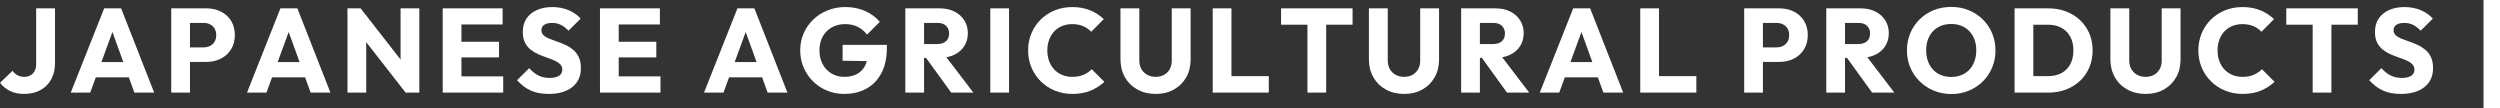
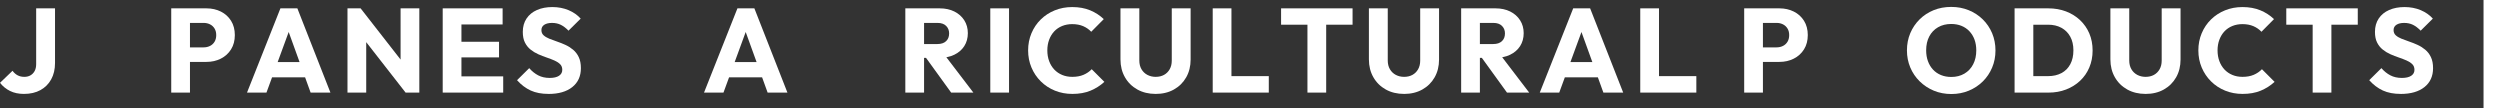
<svg xmlns="http://www.w3.org/2000/svg" id="_レイヤー_2" data-name="レイヤー 2" width="1969.37" height="85.16" viewBox="0 0 1969.37 85.16">
  <rect x="0" y="0" width="1969.37" height="85.16" fill="#333333" stroke="none" />
  <defs>
    <style>
      .cls-1 {
        fill: #fff;
        stroke-width: 0px;
      }
    </style>
  </defs>
  <g id="_具" data-name="具">
    <g>
      <path class="cls-1" d="m18.89,73.98c-4.2,0-7.85-.77-10.95-2.3-3.1-1.53-5.75-3.68-7.94-6.44l9.87-9.49c1.13,1.57,2.46,2.76,4,3.57,1.53.81,3.27,1.22,5.22,1.22s3.51-.39,4.89-1.18c1.38-.78,2.47-1.91,3.29-3.38.81-1.47,1.22-3.3,1.22-5.5V6.58h14.85v43.05c0,4.95-1,9.24-3.01,12.88-2.01,3.64-4.83,6.46-8.46,8.46-3.64,2-7.96,3.01-12.97,3.01Z" />
-       <path class="cls-1" d="m55.74,72.94L82.06,6.58h13.35l26.04,66.36h-15.6l-19.93-55.08h5.36l-20.21,55.08h-15.32Zm14.95-12.03v-12.03h36.19v12.03h-36.19Z" />
      <path class="cls-1" d="m134.89,72.94V6.58h14.76v66.36h-14.76Zm11.28-24.16v-11.47h14.29c1.82,0,3.48-.38,4.98-1.13,1.5-.75,2.69-1.85,3.57-3.29.88-1.44,1.32-3.2,1.32-5.26s-.44-3.73-1.32-5.17c-.88-1.44-2.07-2.54-3.57-3.29s-3.17-1.13-4.98-1.13h-14.29V6.58h16.45c4.2,0,7.99.85,11.37,2.54s6.06,4.12,8.04,7.28c1.97,3.17,2.96,6.91,2.96,11.23s-.99,8.07-2.96,11.23c-1.97,3.17-4.65,5.61-8.04,7.33-3.38,1.72-7.18,2.58-11.37,2.58h-16.45Z" />
      <path class="cls-1" d="m194.58,72.94L220.9,6.58h13.35l26.04,66.36h-15.6l-19.93-55.08h5.36l-20.21,55.08h-15.32Zm14.95-12.03v-12.03h36.19v12.03h-36.19Z" />
      <path class="cls-1" d="m273.73,72.94V6.58h10.34l4.42,13.25v53.11h-14.76Zm45.78,0l-39.1-50.1,3.67-16.26,39.1,50.1-3.67,16.26Zm0,0l-3.95-13.25V6.58h14.76v66.36h-10.81Z" />
      <path class="cls-1" d="m348.74,72.94V6.58h14.76v66.36h-14.76Zm11.28-53.67V6.58h35.91v12.69h-35.91Zm0,25.94v-12.31h33.09v12.31h-33.09Zm0,27.73v-12.78h36.38v12.78h-36.38Z" />
      <path class="cls-1" d="m432.11,73.98c-5.45,0-10.14-.89-14.05-2.68-3.92-1.79-7.51-4.5-10.76-8.13l9.59-9.49c2.13,2.44,4.5,4.34,7.1,5.69,2.6,1.35,5.62,2.02,9.07,2.02,3.13,0,5.56-.56,7.29-1.69,1.72-1.13,2.58-2.69,2.58-4.7,0-1.82-.56-3.29-1.69-4.42-1.13-1.13-2.62-2.1-4.46-2.91-1.85-.81-3.89-1.6-6.11-2.35-2.23-.75-4.43-1.61-6.63-2.58-2.19-.97-4.22-2.19-6.06-3.67-1.85-1.47-3.34-3.32-4.46-5.55-1.13-2.22-1.69-5.03-1.69-8.41,0-4.07.99-7.58,2.96-10.53,1.97-2.94,4.71-5.18,8.23-6.72,3.51-1.53,7.55-2.3,12.13-2.3s8.88.82,12.74,2.44c3.85,1.63,7.03,3.85,9.54,6.67l-9.59,9.49c-2.01-2.07-4.03-3.6-6.06-4.61-2.04-1-4.34-1.5-6.91-1.5s-4.61.49-6.11,1.46c-1.5.97-2.26,2.37-2.26,4.18,0,1.69.56,3.06,1.69,4.09s2.62,1.93,4.46,2.68c1.85.75,3.88,1.5,6.11,2.26,2.22.75,4.43,1.63,6.63,2.63,2.19,1,4.21,2.27,6.06,3.81,1.85,1.54,3.34,3.48,4.46,5.83,1.13,2.35,1.69,5.25,1.69,8.7,0,6.33-2.26,11.3-6.77,14.9-4.51,3.6-10.75,5.41-18.71,5.41Z" />
-       <path class="cls-1" d="m472.63,72.94V6.58h14.76v66.36h-14.76Zm11.28-53.67V6.58h35.91v12.69h-35.91Zm0,25.94v-12.31h33.09v12.31h-33.09Zm0,27.73v-12.78h36.38v12.78h-36.38Z" />
      <path class="cls-1" d="m554.59,72.94l26.32-66.36h13.35l26.04,66.36h-15.6l-19.93-55.08h5.36l-20.21,55.08h-15.32Zm14.95-12.03v-12.03h36.19v12.03h-36.19Z" />
-       <path class="cls-1" d="m665.04,73.98c-4.83,0-9.35-.88-13.58-2.63-4.23-1.75-7.91-4.18-11.04-7.29-3.13-3.1-5.59-6.74-7.38-10.9-1.79-4.17-2.68-8.66-2.68-13.49s.91-9.31,2.73-13.44c1.82-4.14,4.34-7.75,7.57-10.86,3.23-3.1,7-5.51,11.33-7.24,4.32-1.72,8.96-2.58,13.91-2.58,5.7,0,10.89,1.03,15.56,3.1,4.67,2.07,8.54,4.92,11.61,8.55l-10.06,10.06c-2.13-2.76-4.64-4.82-7.52-6.2-2.88-1.38-6.14-2.07-9.78-2.07-3.89,0-7.36.86-10.43,2.58-3.07,1.72-5.47,4.14-7.19,7.24-1.72,3.1-2.58,6.72-2.58,10.86s.85,7.77,2.54,10.9c1.69,3.13,4.01,5.58,6.96,7.33,2.94,1.76,6.33,2.63,10.15,2.63s7.19-.74,9.92-2.21c2.73-1.47,4.82-3.6,6.3-6.39,1.47-2.79,2.21-6.19,2.21-10.2l9.78,6.58-29.61-.47v-12.5h34.87v2.16c0,7.96-1.43,14.65-4.28,20.07-2.85,5.42-6.8,9.51-11.84,12.27-5.04,2.76-10.86,4.14-17.44,4.14Z" />
      <path class="cls-1" d="m713.17,72.94V6.58h14.76v66.36h-14.76Zm11.28-27.35v-10.9h14.01c2.94,0,5.22-.75,6.81-2.26,1.6-1.5,2.4-3.54,2.4-6.11,0-2.38-.78-4.35-2.35-5.92-1.57-1.57-3.82-2.35-6.77-2.35h-14.1V6.58h15.79c4.39,0,8.24.83,11.56,2.49,3.32,1.66,5.92,3.96,7.8,6.91,1.88,2.95,2.82,6.33,2.82,10.15s-.94,7.28-2.82,10.2-4.51,5.19-7.9,6.81c-3.38,1.63-7.36,2.44-11.94,2.44h-15.32Zm24.82,27.35l-20.68-28.58,13.54-3.67,24.63,32.24h-17.48Z" />
      <path class="cls-1" d="m780.1,72.94V6.58h14.76v66.36h-14.76Z" />
      <path class="cls-1" d="m844.77,73.98c-4.95,0-9.54-.86-13.77-2.58s-7.93-4.15-11.09-7.28c-3.17-3.13-5.63-6.78-7.38-10.95-1.76-4.17-2.63-8.66-2.63-13.49s.88-9.32,2.63-13.49c1.75-4.17,4.2-7.79,7.33-10.86,3.13-3.07,6.81-5.47,11.04-7.19,4.23-1.72,8.82-2.58,13.77-2.58,5.26,0,9.95.85,14.05,2.54,4.1,1.69,7.69,4.01,10.76,6.96l-9.87,9.96c-1.75-1.88-3.87-3.35-6.34-4.42-2.48-1.06-5.34-1.6-8.6-1.6-2.88,0-5.53.49-7.94,1.46-2.41.97-4.48,2.37-6.2,4.18-1.72,1.82-3.07,4.01-4.04,6.58-.97,2.57-1.46,5.39-1.46,8.46s.48,5.99,1.46,8.55c.97,2.57,2.32,4.76,4.04,6.58,1.72,1.82,3.79,3.23,6.2,4.23,2.41,1,5.06,1.5,7.94,1.5,3.38,0,6.33-.53,8.84-1.6,2.51-1.06,4.67-2.54,6.49-4.42l9.96,9.96c-3.2,2.95-6.85,5.26-10.95,6.96-4.1,1.69-8.85,2.54-14.24,2.54Z" />
      <path class="cls-1" d="m910.38,73.98c-5.45,0-10.26-1.16-14.43-3.48-4.17-2.32-7.43-5.53-9.78-9.64-2.35-4.1-3.52-8.79-3.52-14.05V6.58h14.85v41.08c0,2.63.56,4.92,1.69,6.86,1.13,1.94,2.68,3.43,4.65,4.47,1.97,1.03,4.15,1.55,6.53,1.55,2.51,0,4.7-.52,6.58-1.55s3.37-2.51,4.46-4.42c1.1-1.91,1.65-4.18,1.65-6.81V6.58h14.85v40.33c0,5.26-1.16,9.93-3.48,14.01-2.32,4.07-5.55,7.27-9.68,9.59-4.14,2.32-8.93,3.48-14.38,3.48Z" />
      <path class="cls-1" d="m955.31,72.94V6.58h14.76v66.36h-14.76Zm11.37,0v-12.97h32.81v12.97h-32.81Z" />
      <path class="cls-1" d="m1009.17,19.46V6.58h56.31v12.88h-56.31Zm20.77,53.49V7.52h14.76v65.42h-14.76Z" />
      <path class="cls-1" d="m1106.08,73.98c-5.45,0-10.26-1.16-14.43-3.48-4.17-2.32-7.43-5.53-9.78-9.64-2.35-4.1-3.52-8.79-3.52-14.05V6.58h14.85v41.08c0,2.63.56,4.92,1.69,6.86,1.13,1.94,2.68,3.43,4.65,4.47,1.97,1.03,4.15,1.55,6.53,1.55,2.51,0,4.7-.52,6.58-1.55s3.37-2.51,4.46-4.42c1.1-1.91,1.65-4.18,1.65-6.81V6.58h14.85v40.33c0,5.26-1.16,9.93-3.48,14.01-2.32,4.07-5.55,7.27-9.68,9.59-4.14,2.32-8.93,3.48-14.38,3.48Z" />
      <path class="cls-1" d="m1151.02,72.94V6.58h14.76v66.36h-14.76Zm11.28-27.35v-10.9h14.01c2.95,0,5.22-.75,6.82-2.26,1.6-1.5,2.4-3.54,2.4-6.11,0-2.38-.78-4.35-2.35-5.92-1.57-1.57-3.82-2.35-6.77-2.35h-14.1V6.58h15.79c4.39,0,8.24.83,11.56,2.49,3.32,1.66,5.92,3.96,7.8,6.91,1.88,2.95,2.82,6.33,2.82,10.15s-.94,7.28-2.82,10.2-4.51,5.19-7.9,6.81c-3.38,1.63-7.36,2.44-11.94,2.44h-15.32Zm24.82,27.35l-20.68-28.58,13.54-3.67,24.63,32.24h-17.48Z" />
      <path class="cls-1" d="m1212.96,72.94l26.32-66.36h13.35l26.04,66.36h-15.6l-19.93-55.08h5.36l-20.21,55.08h-15.32Zm14.95-12.03v-12.03h36.19v12.03h-36.19Z" />
      <path class="cls-1" d="m1292.11,72.94V6.58h14.76v66.36h-14.76Zm11.37,0v-12.97h32.81v12.97h-32.81Z" />
      <path class="cls-1" d="m1373.98,72.94V6.58h14.76v66.36h-14.76Zm11.28-24.16v-11.47h14.29c1.82,0,3.48-.38,4.98-1.13,1.5-.75,2.69-1.85,3.57-3.29.88-1.44,1.32-3.2,1.32-5.26s-.44-3.73-1.32-5.17c-.88-1.44-2.07-2.54-3.57-3.29s-3.17-1.13-4.98-1.13h-14.29V6.58h16.45c4.2,0,7.99.85,11.37,2.54,3.38,1.69,6.06,4.12,8.04,7.28,1.97,3.17,2.96,6.91,2.96,11.23s-.99,8.07-2.96,11.23c-1.97,3.17-4.65,5.61-8.04,7.33-3.38,1.72-7.18,2.58-11.37,2.58h-16.45Z" />
-       <path class="cls-1" d="m1438.65,72.94V6.58h14.76v66.36h-14.76Zm11.28-27.35v-10.9h14.01c2.95,0,5.22-.75,6.82-2.26,1.6-1.5,2.4-3.54,2.4-6.11,0-2.38-.78-4.35-2.35-5.92-1.57-1.57-3.82-2.35-6.77-2.35h-14.1V6.58h15.79c4.39,0,8.24.83,11.56,2.49,3.32,1.66,5.92,3.96,7.8,6.91,1.88,2.95,2.82,6.33,2.82,10.15s-.94,7.28-2.82,10.2-4.51,5.19-7.9,6.81c-3.38,1.63-7.36,2.44-11.94,2.44h-15.32Zm24.82,27.35l-20.68-28.58,13.54-3.67,24.63,32.24h-17.48Z" />
      <path class="cls-1" d="m1537.26,74.07c-5.01,0-9.64-.88-13.87-2.63-4.23-1.75-7.94-4.2-11.14-7.33-3.2-3.13-5.67-6.78-7.43-10.95-1.75-4.17-2.63-8.66-2.63-13.49s.88-9.4,2.63-13.54c1.75-4.14,4.2-7.75,7.33-10.86,3.13-3.1,6.82-5.51,11.04-7.24,4.23-1.72,8.85-2.58,13.87-2.58s9.54.86,13.77,2.58c4.23,1.72,7.93,4.14,11.09,7.24,3.16,3.1,5.62,6.74,7.38,10.9,1.75,4.17,2.63,8.69,2.63,13.58s-.88,9.32-2.63,13.49c-1.75,4.17-4.2,7.8-7.33,10.9-3.13,3.1-6.82,5.53-11.04,7.29-4.23,1.75-8.79,2.63-13.68,2.63Zm-.19-13.44c3.95,0,7.41-.88,10.39-2.63,2.98-1.75,5.28-4.21,6.91-7.38,1.63-3.16,2.44-6.81,2.44-10.95,0-3.13-.47-5.97-1.41-8.51-.94-2.54-2.29-4.73-4.04-6.58-1.75-1.85-3.84-3.26-6.25-4.23-2.41-.97-5.09-1.46-8.04-1.46-3.95,0-7.41.86-10.39,2.58-2.98,1.72-5.28,4.14-6.91,7.24-1.63,3.1-2.44,6.75-2.44,10.95,0,3.13.47,5.99,1.41,8.55.94,2.57,2.27,4.78,4,6.63,1.72,1.85,3.81,3.28,6.25,4.28,2.44,1,5.14,1.5,8.08,1.5Z" />
      <path class="cls-1" d="m1586.98,72.94V6.58h14.76v66.36h-14.76Zm9.96,0v-12.97h16.45c4.01,0,7.52-.8,10.53-2.4,3.01-1.6,5.33-3.93,6.96-7,1.63-3.07,2.44-6.7,2.44-10.9s-.83-7.8-2.49-10.81c-1.66-3.01-3.98-5.33-6.96-6.96-2.98-1.63-6.47-2.44-10.48-2.44h-16.92V6.58h17.11c5.01,0,9.63.8,13.87,2.4,4.23,1.6,7.93,3.89,11.09,6.86,3.16,2.98,5.61,6.49,7.33,10.53,1.72,4.04,2.58,8.51,2.58,13.4s-.86,9.28-2.58,13.35c-1.72,4.07-4.15,7.58-7.29,10.53-3.13,2.95-6.82,5.23-11.04,6.86-4.23,1.63-8.82,2.44-13.77,2.44h-16.83Z" />
      <path class="cls-1" d="m1690.19,73.98c-5.45,0-10.26-1.16-14.43-3.48-4.17-2.32-7.43-5.53-9.78-9.64-2.35-4.1-3.52-8.79-3.52-14.05V6.58h14.85v41.08c0,2.63.56,4.92,1.69,6.86,1.13,1.94,2.68,3.43,4.65,4.47,1.97,1.03,4.15,1.55,6.53,1.55,2.51,0,4.7-.52,6.58-1.55s3.37-2.51,4.46-4.42c1.1-1.91,1.65-4.18,1.65-6.81V6.58h14.85v40.33c0,5.26-1.16,9.93-3.48,14.01-2.32,4.07-5.55,7.27-9.68,9.59-4.14,2.32-8.93,3.48-14.38,3.48Z" />
      <path class="cls-1" d="m1766.62,73.98c-4.95,0-9.54-.86-13.77-2.58-4.23-1.72-7.93-4.15-11.09-7.28-3.17-3.13-5.62-6.78-7.38-10.95-1.75-4.17-2.63-8.66-2.63-13.49s.88-9.32,2.63-13.49c1.75-4.17,4.2-7.79,7.33-10.86,3.13-3.07,6.82-5.47,11.04-7.19,4.23-1.72,8.82-2.58,13.77-2.58,5.26,0,9.95.85,14.05,2.54,4.1,1.69,7.69,4.01,10.76,6.96l-9.87,9.96c-1.76-1.88-3.87-3.35-6.35-4.42-2.48-1.06-5.34-1.6-8.6-1.6-2.88,0-5.53.49-7.94,1.46-2.41.97-4.48,2.37-6.2,4.18-1.72,1.82-3.07,4.01-4.04,6.58-.97,2.57-1.46,5.39-1.46,8.46s.49,5.99,1.46,8.55c.97,2.57,2.32,4.76,4.04,6.58,1.72,1.82,3.79,3.23,6.2,4.23,2.41,1,5.06,1.5,7.94,1.5,3.38,0,6.33-.53,8.84-1.6,2.51-1.06,4.67-2.54,6.49-4.42l9.96,9.96c-3.2,2.95-6.85,5.26-10.95,6.96-4.11,1.69-8.85,2.54-14.24,2.54Z" />
      <path class="cls-1" d="m1801.02,19.46V6.58h56.31v12.88h-56.31Zm20.77,53.49V7.52h14.76v65.42h-14.76Z" />
      <path class="cls-1" d="m1891.16,73.98c-5.45,0-10.14-.89-14.05-2.68-3.92-1.79-7.5-4.5-10.76-8.13l9.59-9.49c2.13,2.44,4.5,4.34,7.1,5.69,2.6,1.35,5.62,2.02,9.07,2.02,3.13,0,5.56-.56,7.29-1.69,1.72-1.13,2.58-2.69,2.58-4.7,0-1.82-.56-3.29-1.69-4.42-1.13-1.13-2.62-2.1-4.47-2.91-1.85-.81-3.89-1.6-6.11-2.35-2.23-.75-4.43-1.61-6.63-2.58-2.19-.97-4.22-2.19-6.06-3.67-1.85-1.47-3.34-3.32-4.46-5.55-1.13-2.22-1.69-5.03-1.69-8.41,0-4.07.99-7.58,2.96-10.53,1.97-2.94,4.71-5.18,8.23-6.72,3.51-1.53,7.55-2.3,12.13-2.3s8.88.82,12.74,2.44c3.85,1.63,7.03,3.85,9.54,6.67l-9.59,9.49c-2.01-2.07-4.03-3.6-6.06-4.61-2.04-1-4.34-1.5-6.91-1.5s-4.61.49-6.11,1.46c-1.5.97-2.26,2.37-2.26,4.18,0,1.69.56,3.06,1.69,4.09s2.62,1.93,4.46,2.68c1.85.75,3.88,1.5,6.11,2.26,2.22.75,4.43,1.63,6.63,2.63,2.19,1,4.21,2.27,6.06,3.81,1.85,1.54,3.34,3.48,4.46,5.83,1.13,2.35,1.69,5.25,1.69,8.7,0,6.33-2.26,11.3-6.77,14.9-4.51,3.6-10.75,5.41-18.71,5.41Z" />
      <path class="cls-1" d="m1956.4,85.16V0h12.97v85.16h-12.97Z" />
    </g>
  </g>
</svg>